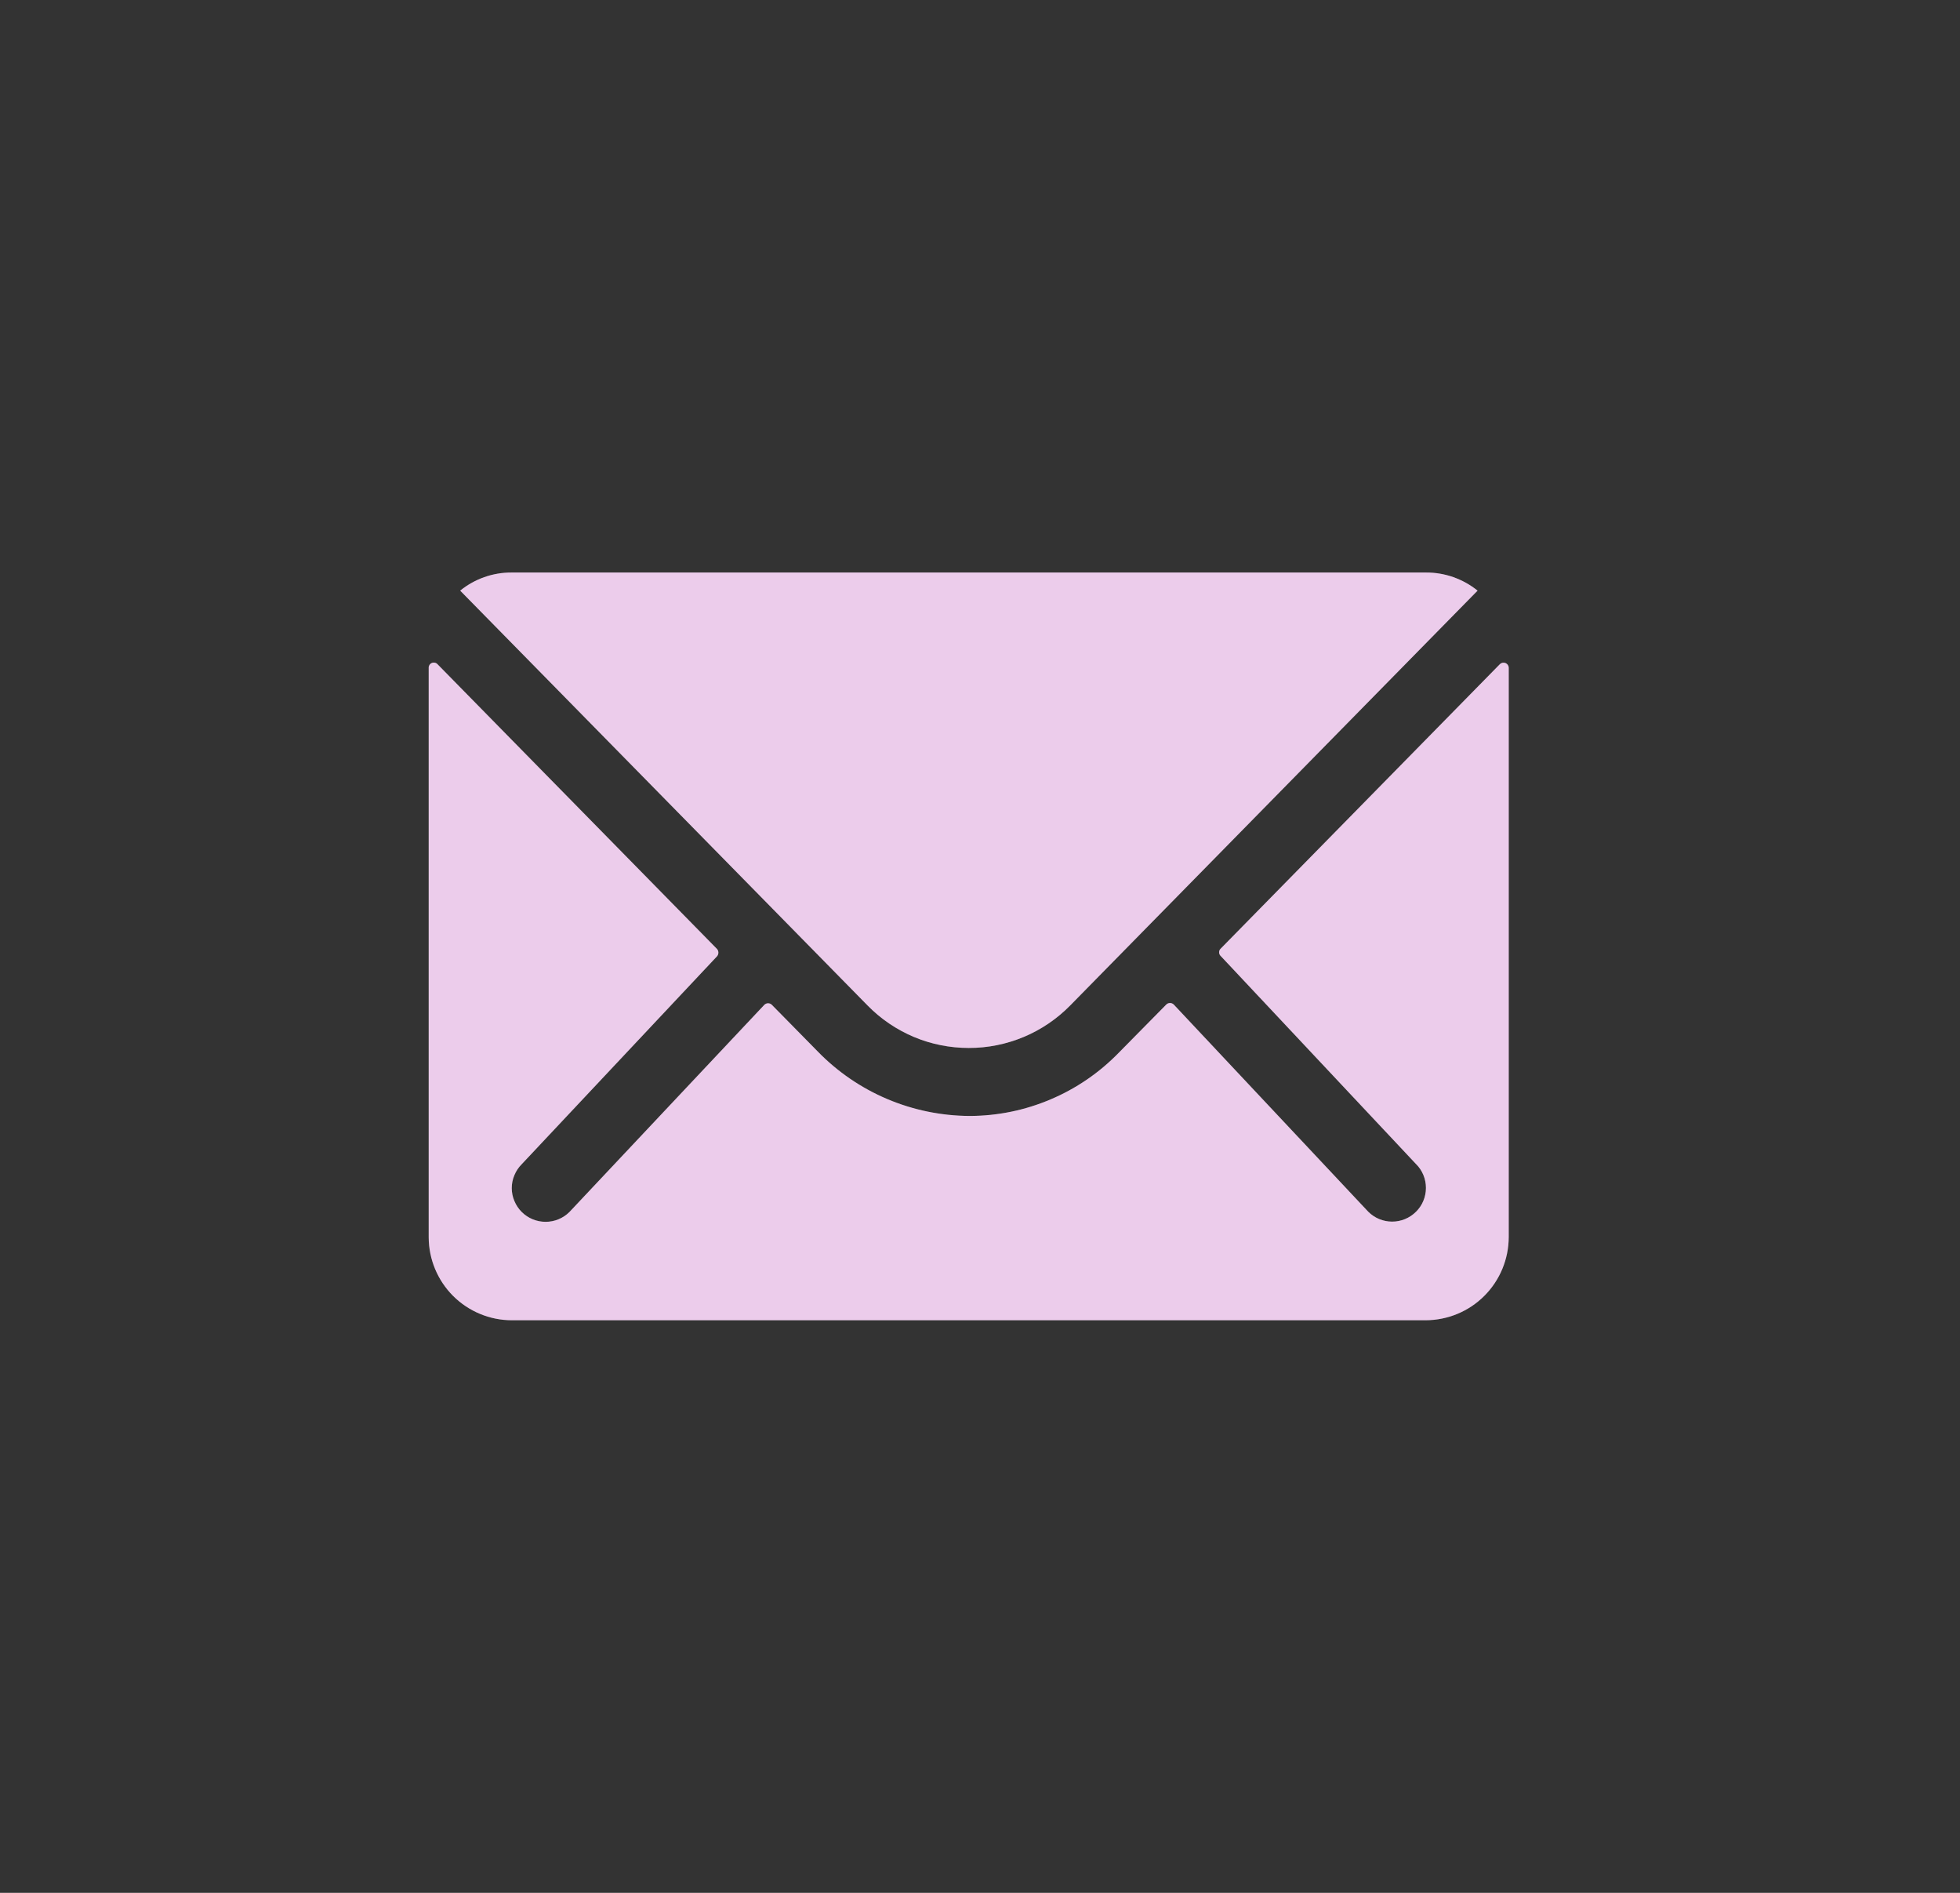
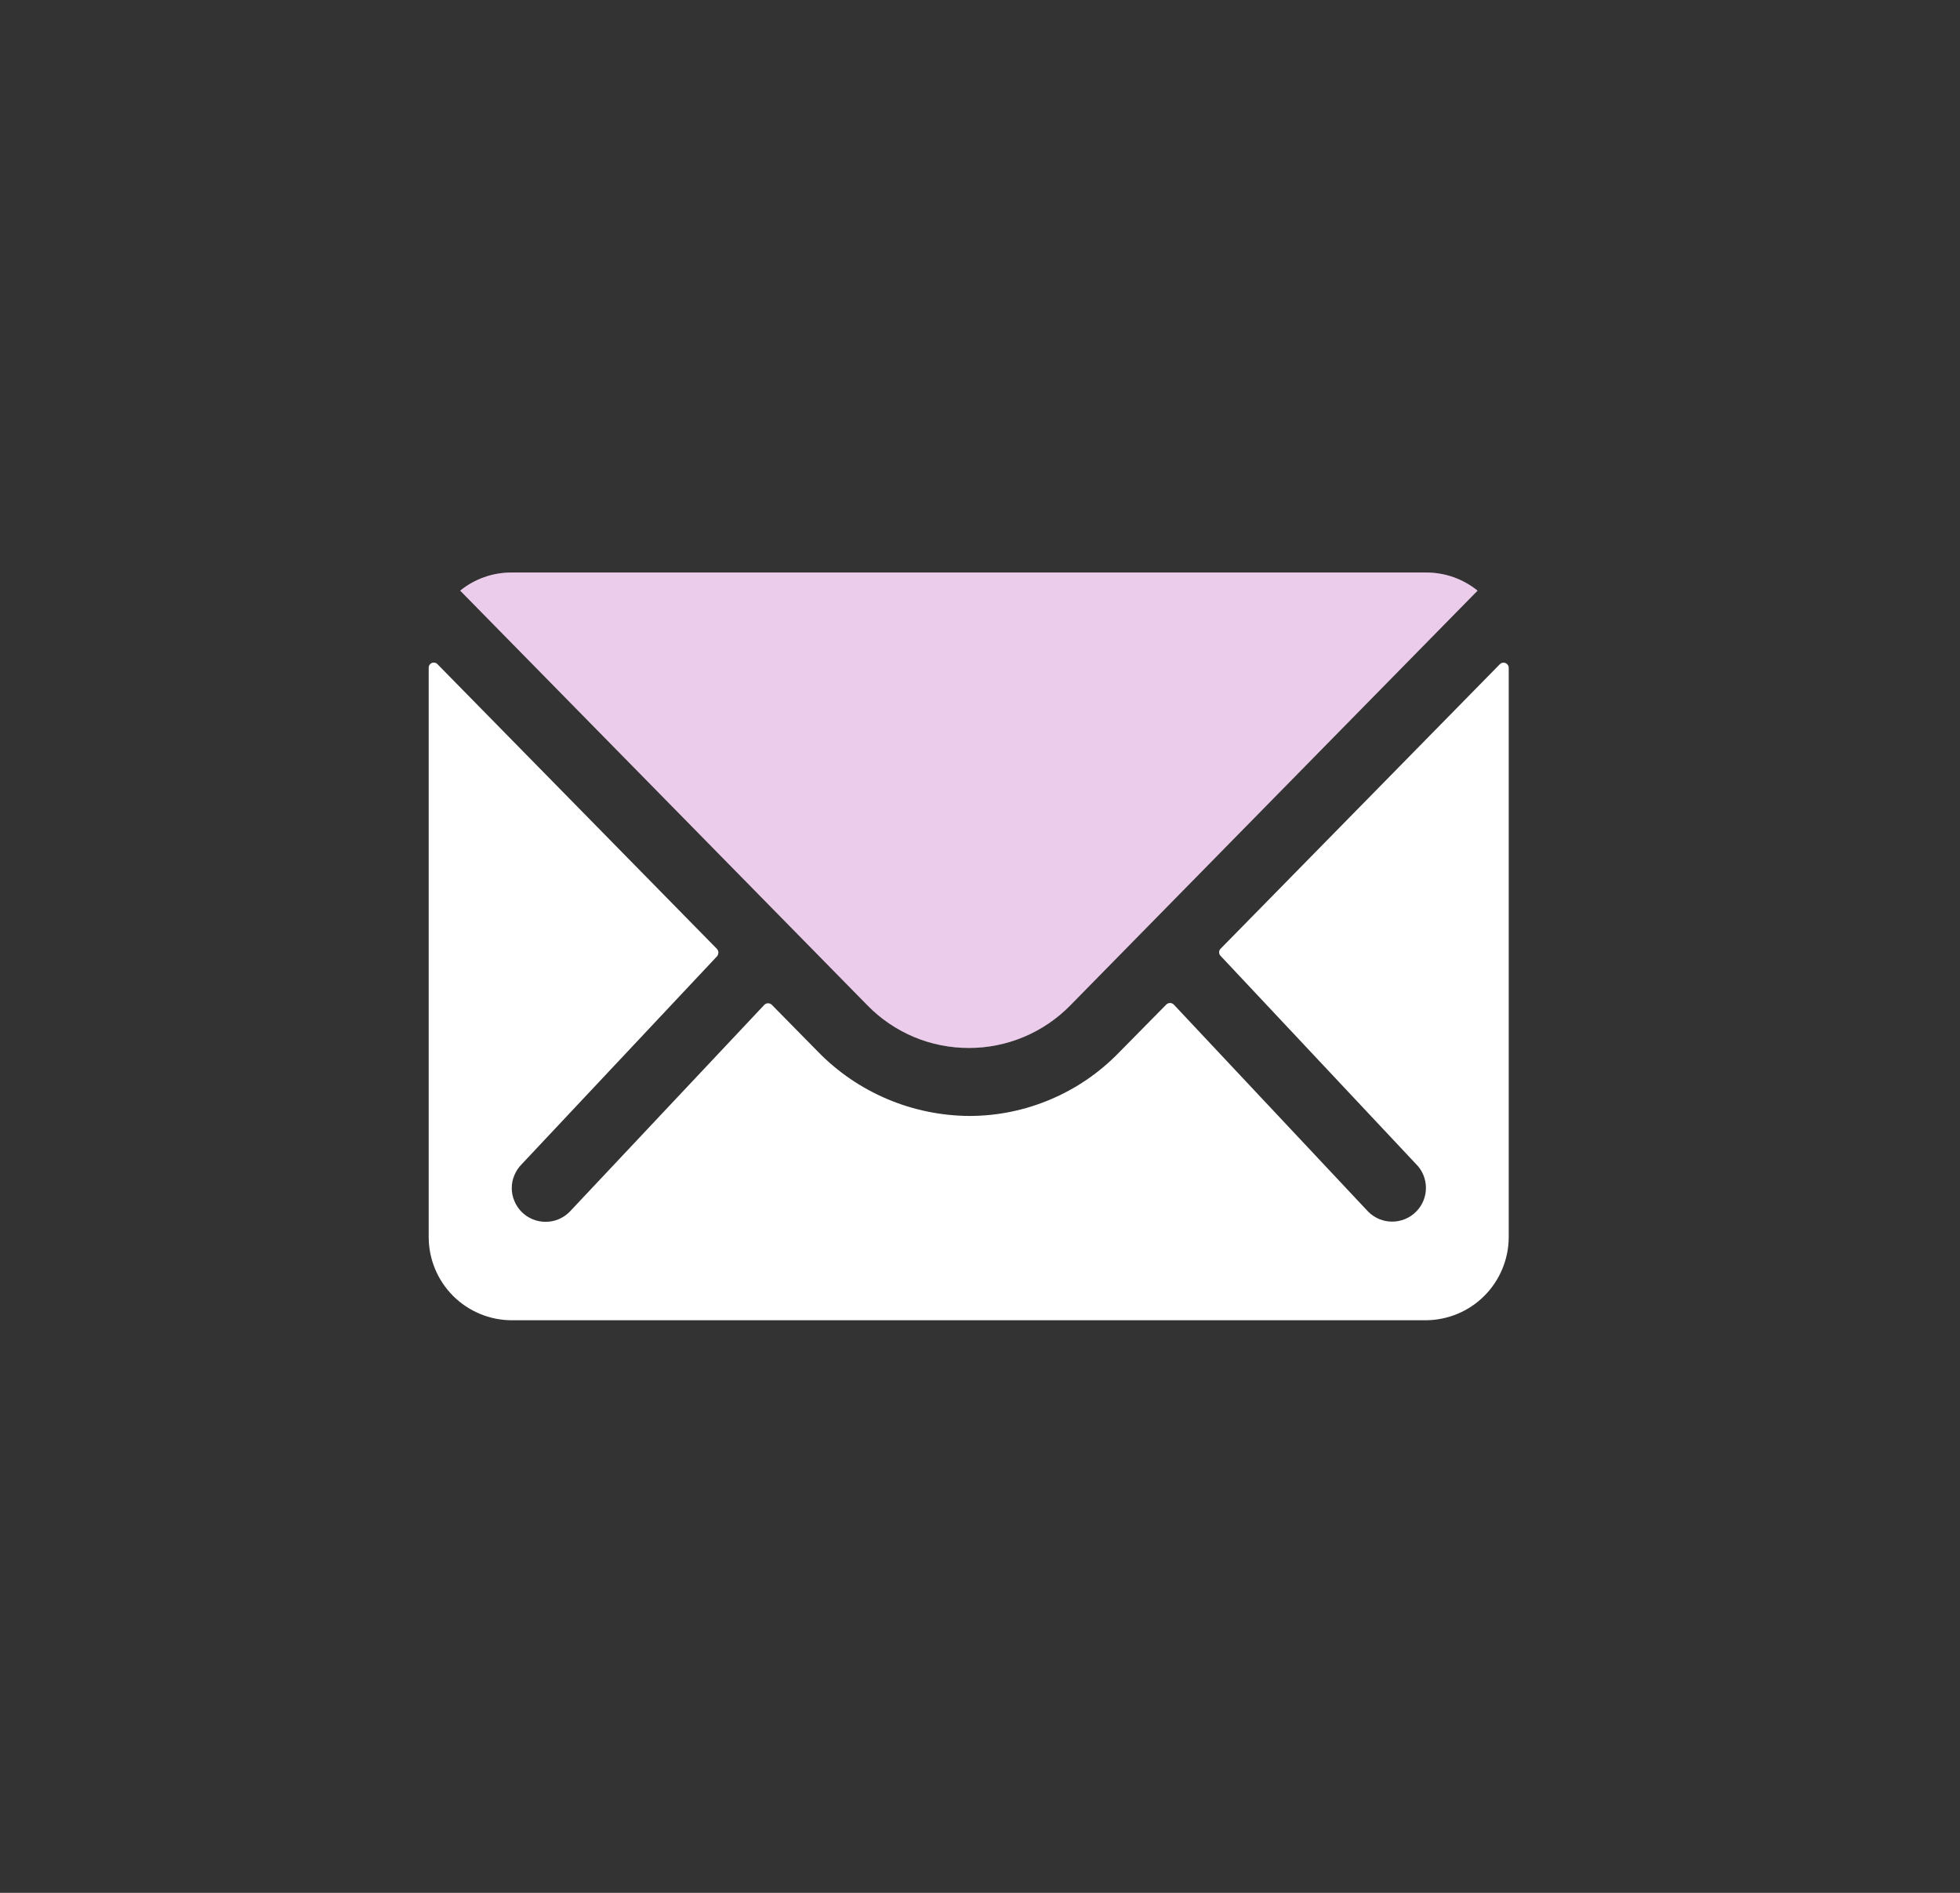
<svg xmlns="http://www.w3.org/2000/svg" width="29" height="28" viewBox="0 0 29 28" fill="none">
  <rect x="0" y="0" width="29" height="28" fill="#333333" stroke="none" />
  <g clip-path="url(#clip0_3108_12646)">
    <path d="M22.192 9.825L18.059 14.035C18.045 14.049 18.038 14.067 18.038 14.087C18.038 14.106 18.045 14.125 18.059 14.139L20.951 17.219C20.998 17.265 21.035 17.32 21.06 17.381C21.085 17.441 21.098 17.506 21.098 17.572C21.098 17.638 21.085 17.703 21.06 17.763C21.035 17.824 20.998 17.879 20.951 17.925C20.857 18.019 20.73 18.071 20.598 18.071C20.466 18.071 20.339 18.019 20.245 17.925L17.367 14.86C17.352 14.845 17.332 14.837 17.311 14.837C17.291 14.837 17.271 14.845 17.256 14.86L16.552 15.574C16.265 15.869 15.923 16.103 15.544 16.263C15.166 16.424 14.759 16.507 14.348 16.508C13.928 16.506 13.512 16.421 13.126 16.257C12.739 16.093 12.389 15.853 12.097 15.552L11.42 14.864C11.405 14.849 11.385 14.841 11.365 14.841C11.344 14.841 11.324 14.849 11.309 14.864L8.426 17.928C8.332 18.022 8.205 18.074 8.073 18.074C7.94 18.074 7.813 18.022 7.719 17.928C7.673 17.882 7.636 17.827 7.611 17.766C7.585 17.706 7.572 17.641 7.572 17.575C7.572 17.509 7.585 17.444 7.611 17.384C7.636 17.323 7.673 17.268 7.719 17.222L10.611 14.144C10.623 14.129 10.629 14.111 10.629 14.092C10.629 14.073 10.623 14.055 10.611 14.04L6.473 9.825C6.463 9.814 6.449 9.806 6.434 9.803C6.419 9.8 6.404 9.801 6.39 9.807C6.375 9.813 6.363 9.823 6.355 9.835C6.347 9.848 6.342 9.863 6.343 9.879V18.302C6.344 18.628 6.474 18.94 6.704 19.17C6.935 19.4 7.247 19.53 7.573 19.53H21.093C21.419 19.529 21.732 19.4 21.962 19.169C22.192 18.939 22.322 18.627 22.323 18.301V9.878C22.323 9.863 22.318 9.848 22.309 9.836C22.301 9.823 22.289 9.814 22.275 9.808C22.261 9.803 22.246 9.801 22.231 9.804C22.216 9.807 22.203 9.814 22.192 9.825Z" fill="white" />
-     <path d="M22.192 9.825L18.059 14.035C18.045 14.049 18.038 14.067 18.038 14.087C18.038 14.106 18.045 14.125 18.059 14.139L20.951 17.219C20.998 17.265 21.035 17.32 21.06 17.381C21.085 17.441 21.098 17.506 21.098 17.572C21.098 17.638 21.085 17.703 21.06 17.763C21.035 17.824 20.998 17.879 20.951 17.925C20.857 18.019 20.73 18.071 20.598 18.071C20.466 18.071 20.339 18.019 20.245 17.925L17.367 14.86C17.352 14.845 17.332 14.837 17.311 14.837C17.291 14.837 17.271 14.845 17.256 14.86L16.552 15.574C16.265 15.869 15.923 16.103 15.544 16.263C15.166 16.424 14.759 16.507 14.348 16.508C13.928 16.506 13.512 16.421 13.126 16.257C12.739 16.093 12.389 15.853 12.097 15.552L11.42 14.864C11.405 14.849 11.385 14.841 11.365 14.841C11.344 14.841 11.324 14.849 11.309 14.864L8.426 17.928C8.332 18.022 8.205 18.074 8.073 18.074C7.94 18.074 7.813 18.022 7.719 17.928C7.673 17.882 7.636 17.827 7.611 17.766C7.585 17.706 7.572 17.641 7.572 17.575C7.572 17.509 7.585 17.444 7.611 17.384C7.636 17.323 7.673 17.268 7.719 17.222L10.611 14.144C10.623 14.129 10.629 14.111 10.629 14.092C10.629 14.073 10.623 14.055 10.611 14.04L6.473 9.825C6.463 9.814 6.449 9.806 6.434 9.803C6.419 9.8 6.404 9.801 6.39 9.807C6.375 9.813 6.363 9.823 6.355 9.835C6.347 9.848 6.342 9.863 6.343 9.879V18.302C6.344 18.628 6.474 18.94 6.704 19.17C6.935 19.4 7.247 19.53 7.573 19.53H21.093C21.419 19.529 21.732 19.4 21.962 19.169C22.192 18.939 22.322 18.627 22.323 18.301V9.878C22.323 9.863 22.318 9.848 22.309 9.836C22.301 9.823 22.289 9.814 22.275 9.808C22.261 9.803 22.246 9.801 22.231 9.804C22.216 9.807 22.203 9.814 22.192 9.825Z" fill="#A0009F" fill-opacity="0.2" />
    <path d="M14.333 15.502C14.613 15.503 14.89 15.447 15.148 15.339C15.406 15.231 15.64 15.072 15.836 14.872L21.862 8.737C21.646 8.563 21.377 8.468 21.099 8.469H7.569C7.292 8.468 7.023 8.563 6.809 8.737L12.835 14.872C13.03 15.072 13.263 15.23 13.521 15.339C13.778 15.447 14.054 15.502 14.333 15.502Z" fill="white" />
    <path d="M14.333 15.502C14.613 15.503 14.89 15.447 15.148 15.339C15.406 15.231 15.64 15.072 15.836 14.872L21.862 8.737C21.646 8.563 21.377 8.468 21.099 8.469H7.569C7.292 8.468 7.023 8.563 6.809 8.737L12.835 14.872C13.03 15.072 13.263 15.23 13.521 15.339C13.778 15.447 14.054 15.502 14.333 15.502Z" fill="#A0009F" fill-opacity="0.2" />
  </g>
  <defs>
    <clipPath id="clip0_3108_12646">
      <rect width="15.979" height="11.062" fill="white" transform="translate(6.344 8.469)" />
    </clipPath>
  </defs>
</svg>